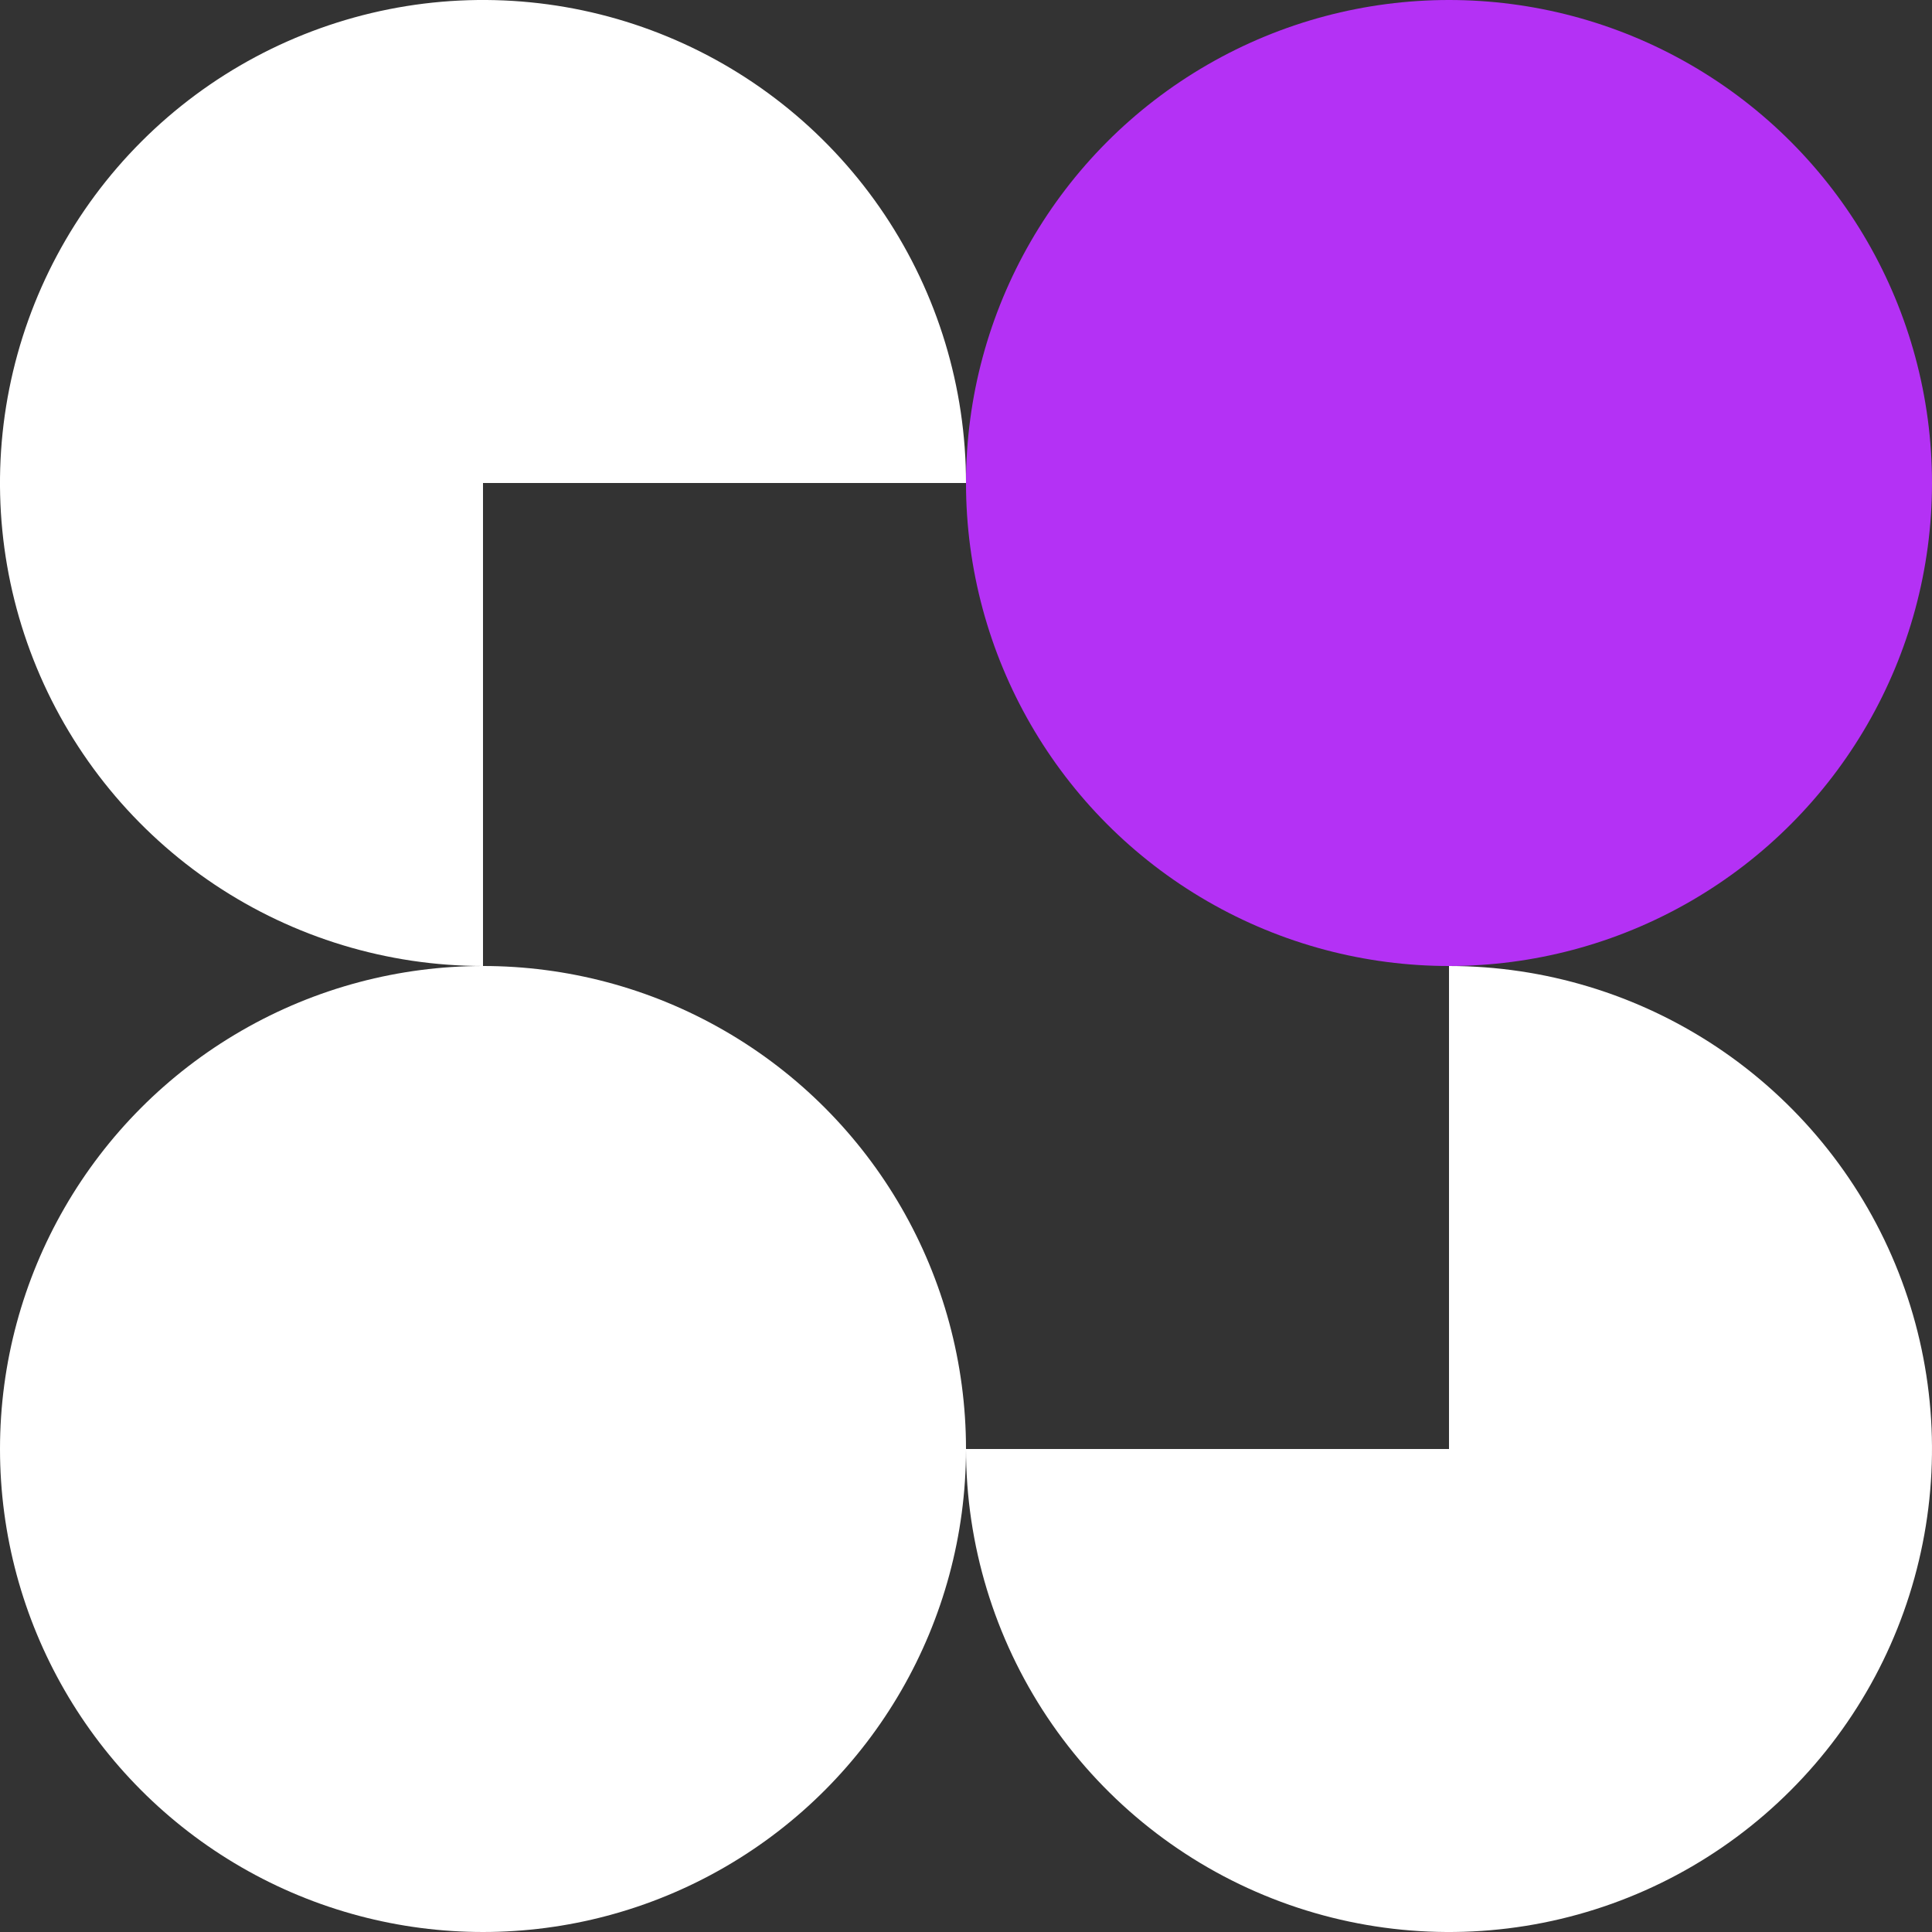
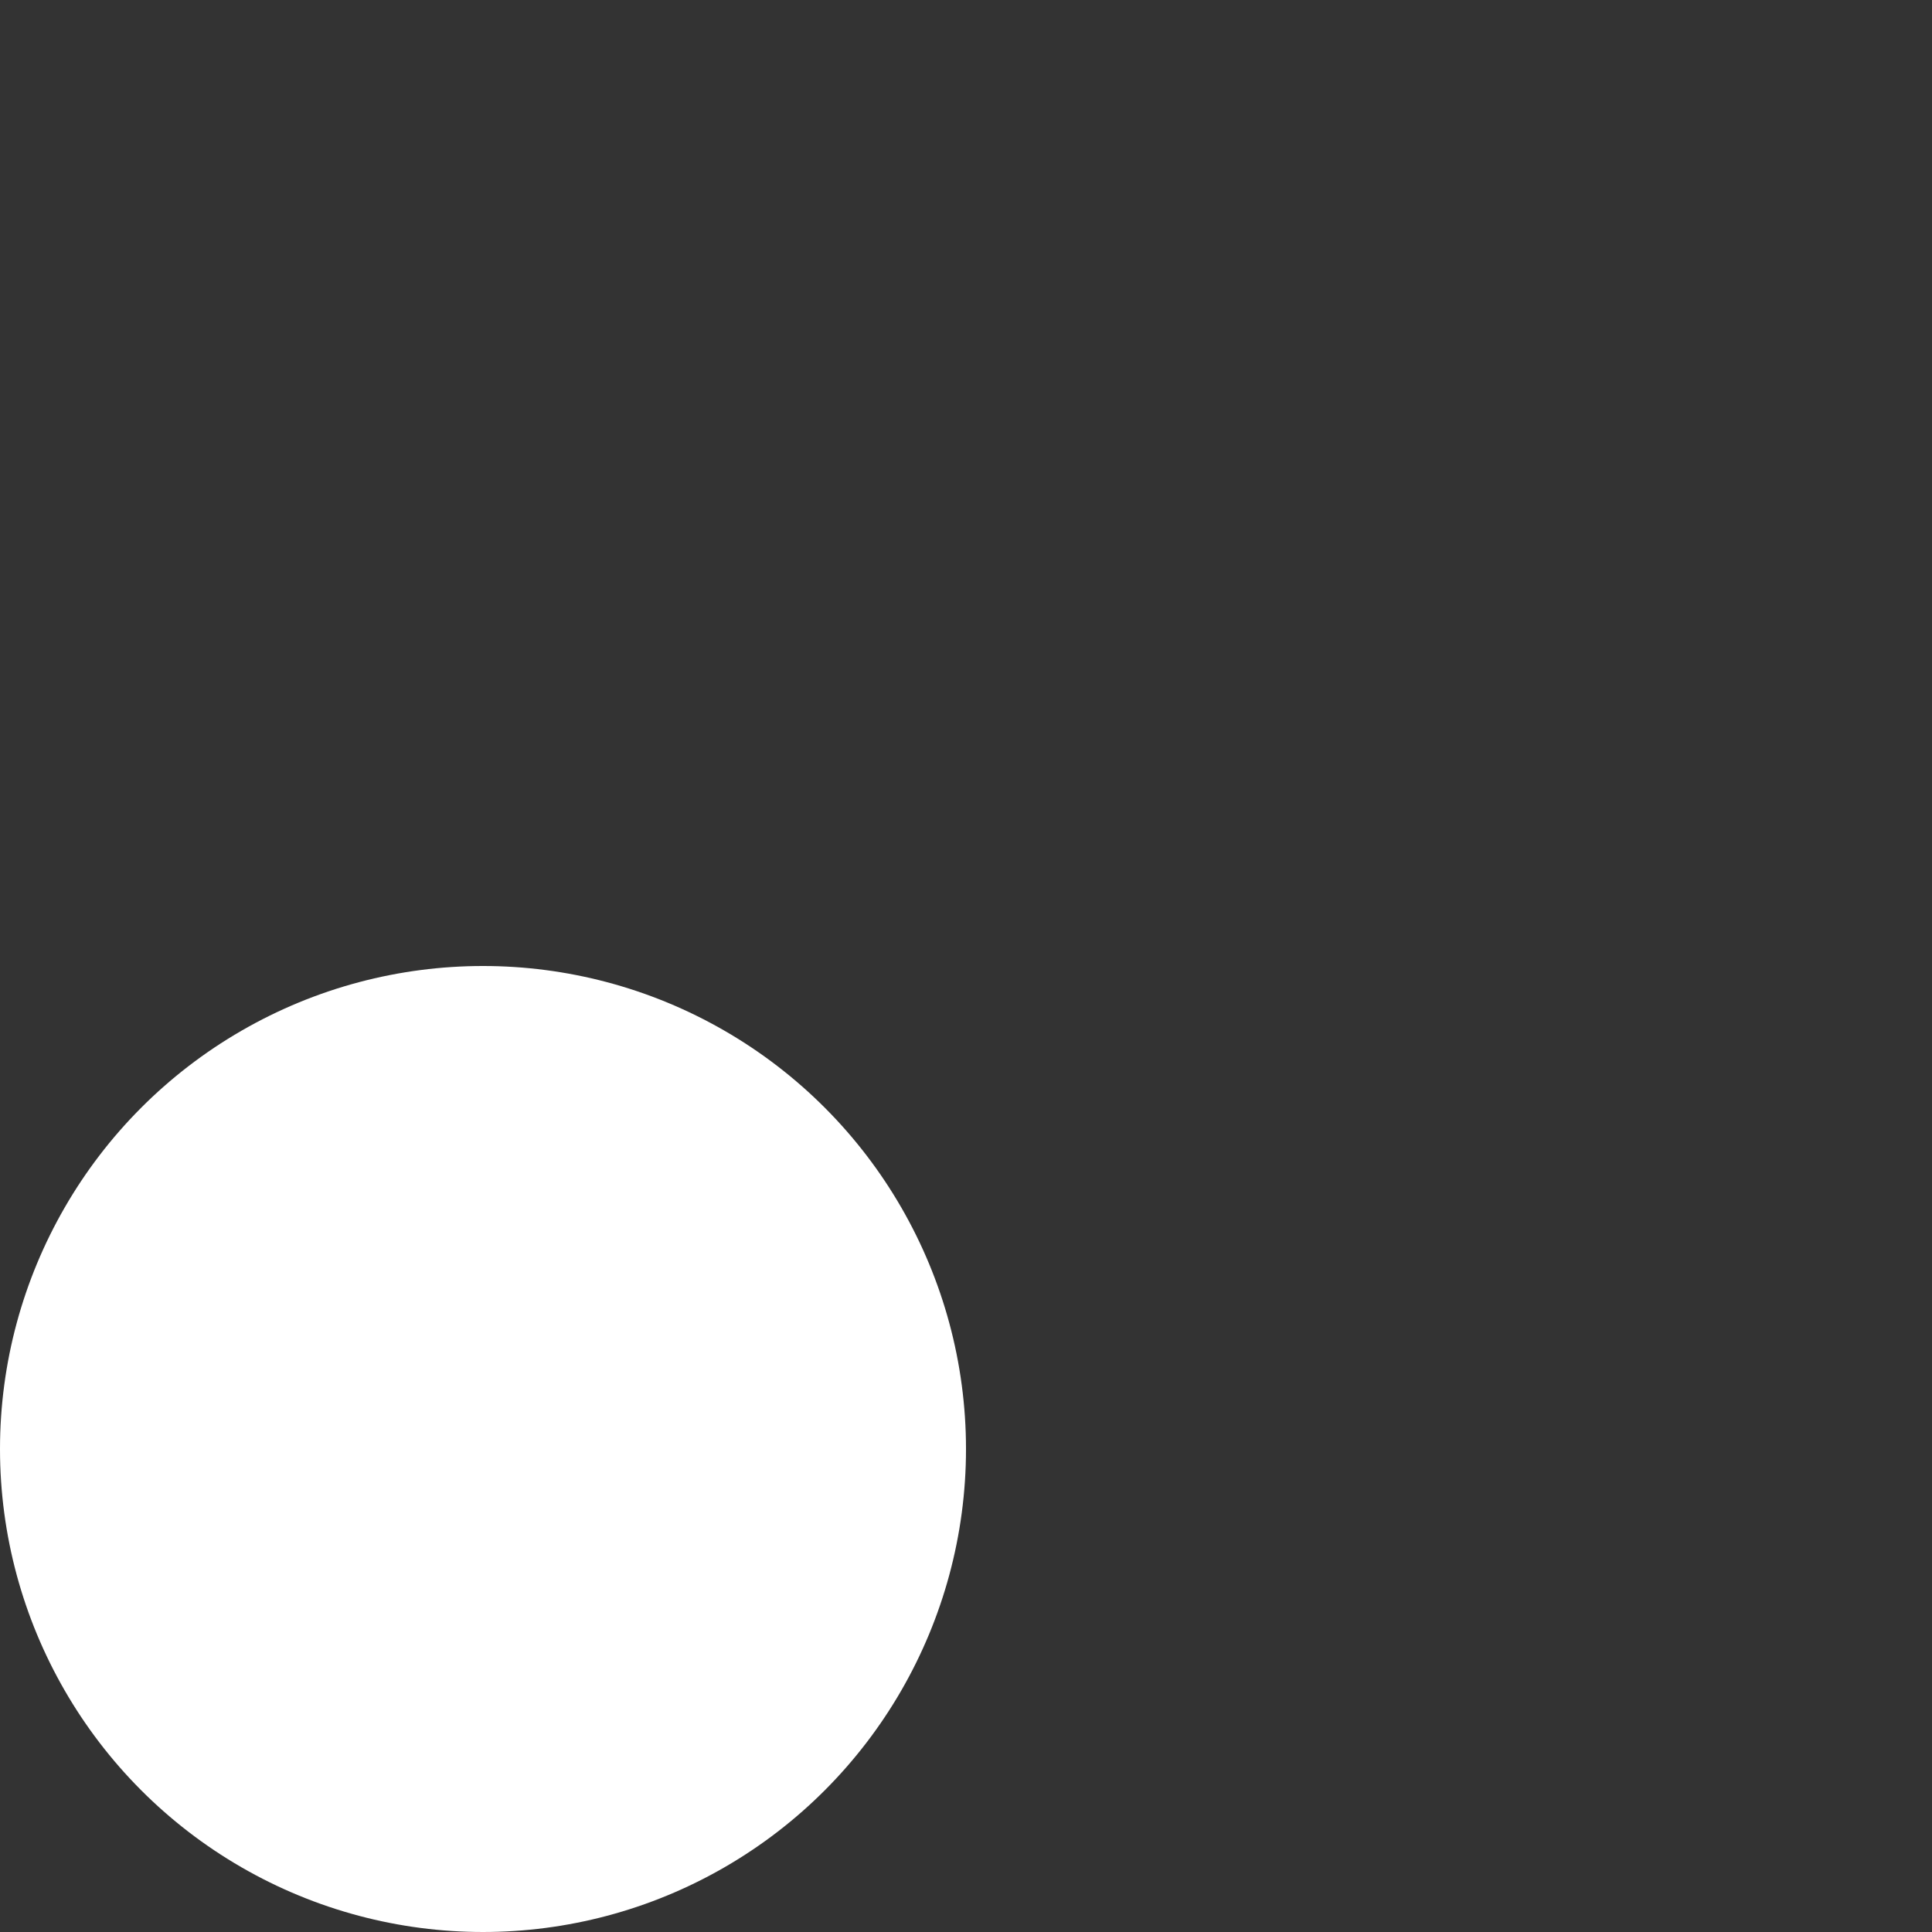
<svg xmlns="http://www.w3.org/2000/svg" width="39" height="39" viewBox="0 0 39 39" fill="none">
  <rect x="0" y="0" width="39" height="39" fill="#333333" stroke="none" />
-   <path d="M19.5 9.75C19.5 7.822 18.928 5.937 17.857 4.333C16.785 2.73 15.263 1.48 13.481 0.742C11.7 0.004 9.739 -0.189 7.848 0.187C5.957 0.564 4.219 1.492 2.856 2.856C1.492 4.219 0.564 5.957 0.187 7.848C-0.189 9.739 0.004 11.7 0.742 13.481C1.48 15.263 2.73 16.785 4.333 17.857C5.937 18.928 7.822 19.5 9.75 19.5L9.75 9.75H19.5Z" fill="white" />
  <circle cx="9.75" cy="29.25" r="9.75" fill="white" />
-   <circle cx="29.25" cy="9.75" r="9.75" fill="#B431F5" />
-   <path d="M29.25 19.5C31.178 19.5 33.063 20.072 34.667 21.143C36.27 22.215 37.52 23.737 38.258 25.519C38.996 27.3 39.189 29.261 38.812 31.152C38.436 33.044 37.508 34.781 36.144 36.144C34.781 37.508 33.043 38.437 31.152 38.813C29.261 39.189 27.3 38.996 25.519 38.258C23.737 37.52 22.215 36.27 21.143 34.667C20.072 33.063 19.5 31.178 19.5 29.25L29.25 29.25L29.25 19.5Z" fill="white" />
</svg>